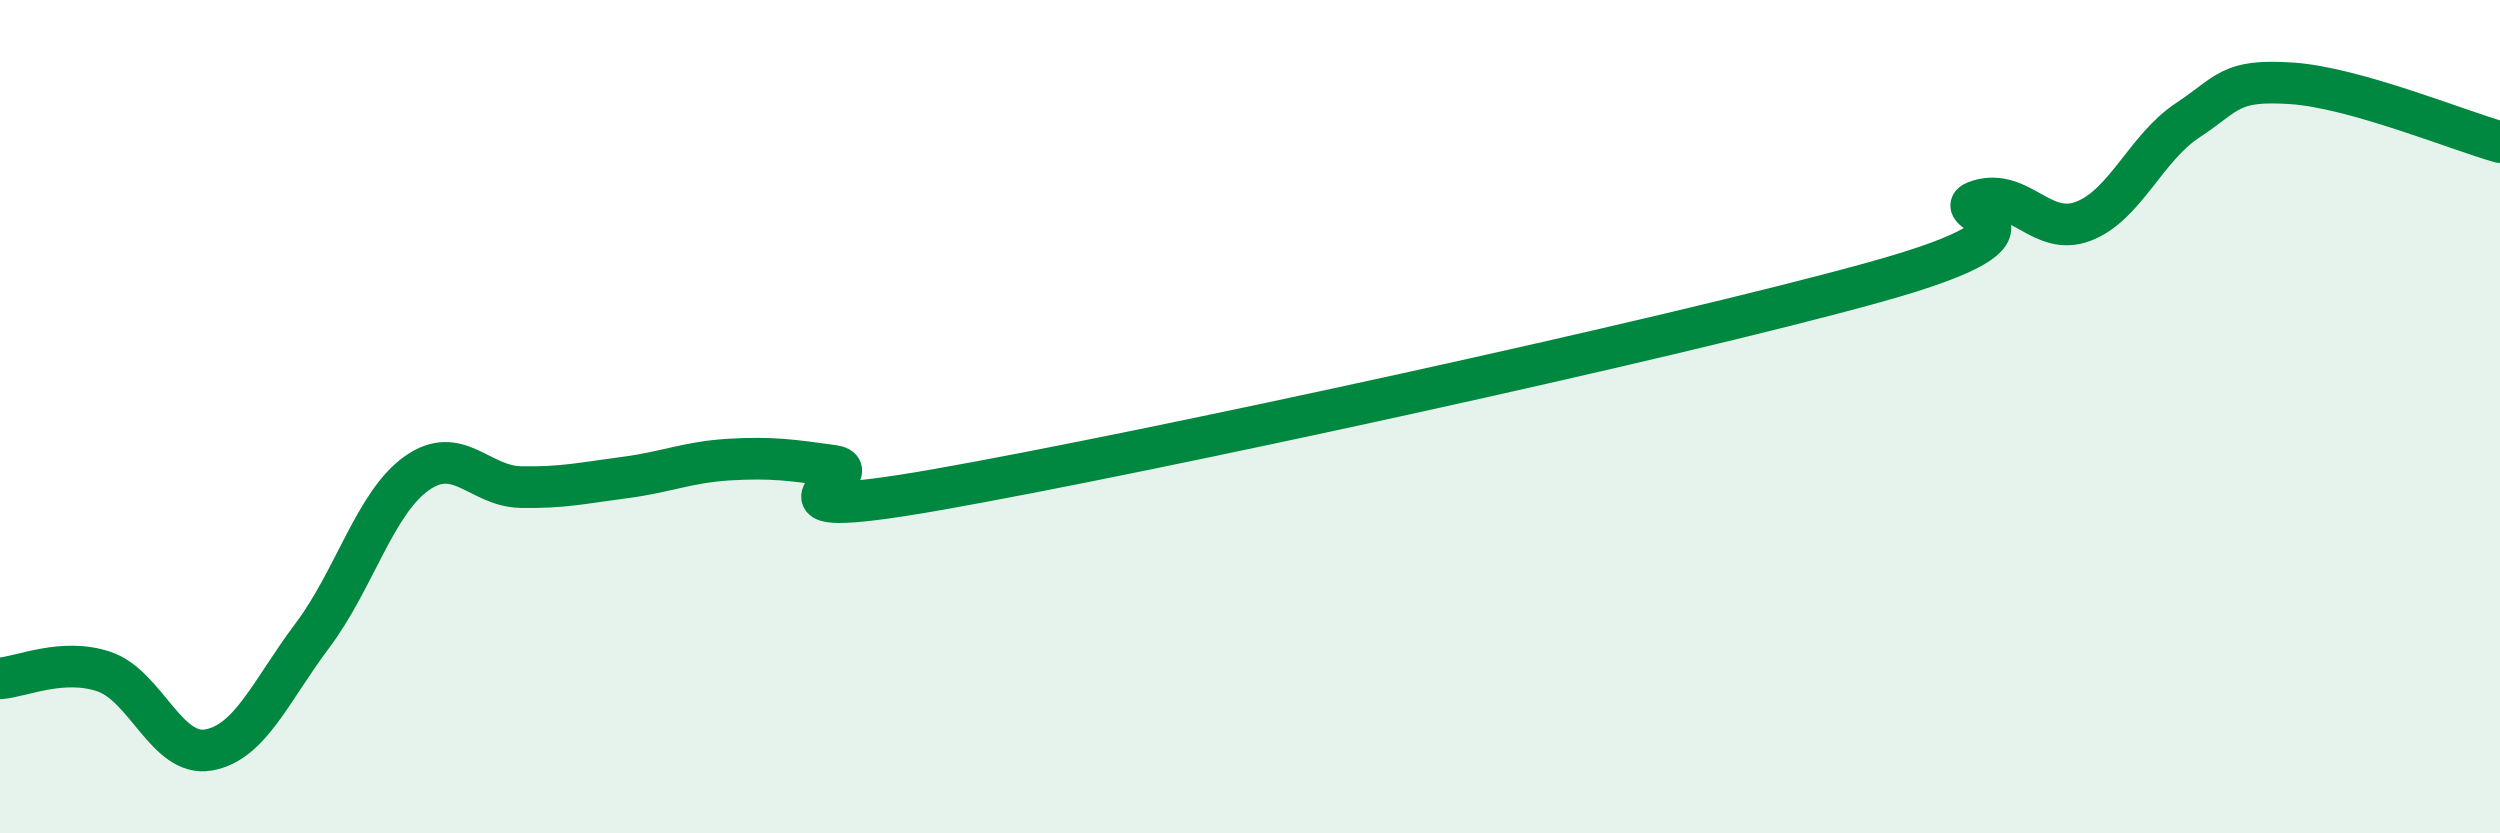
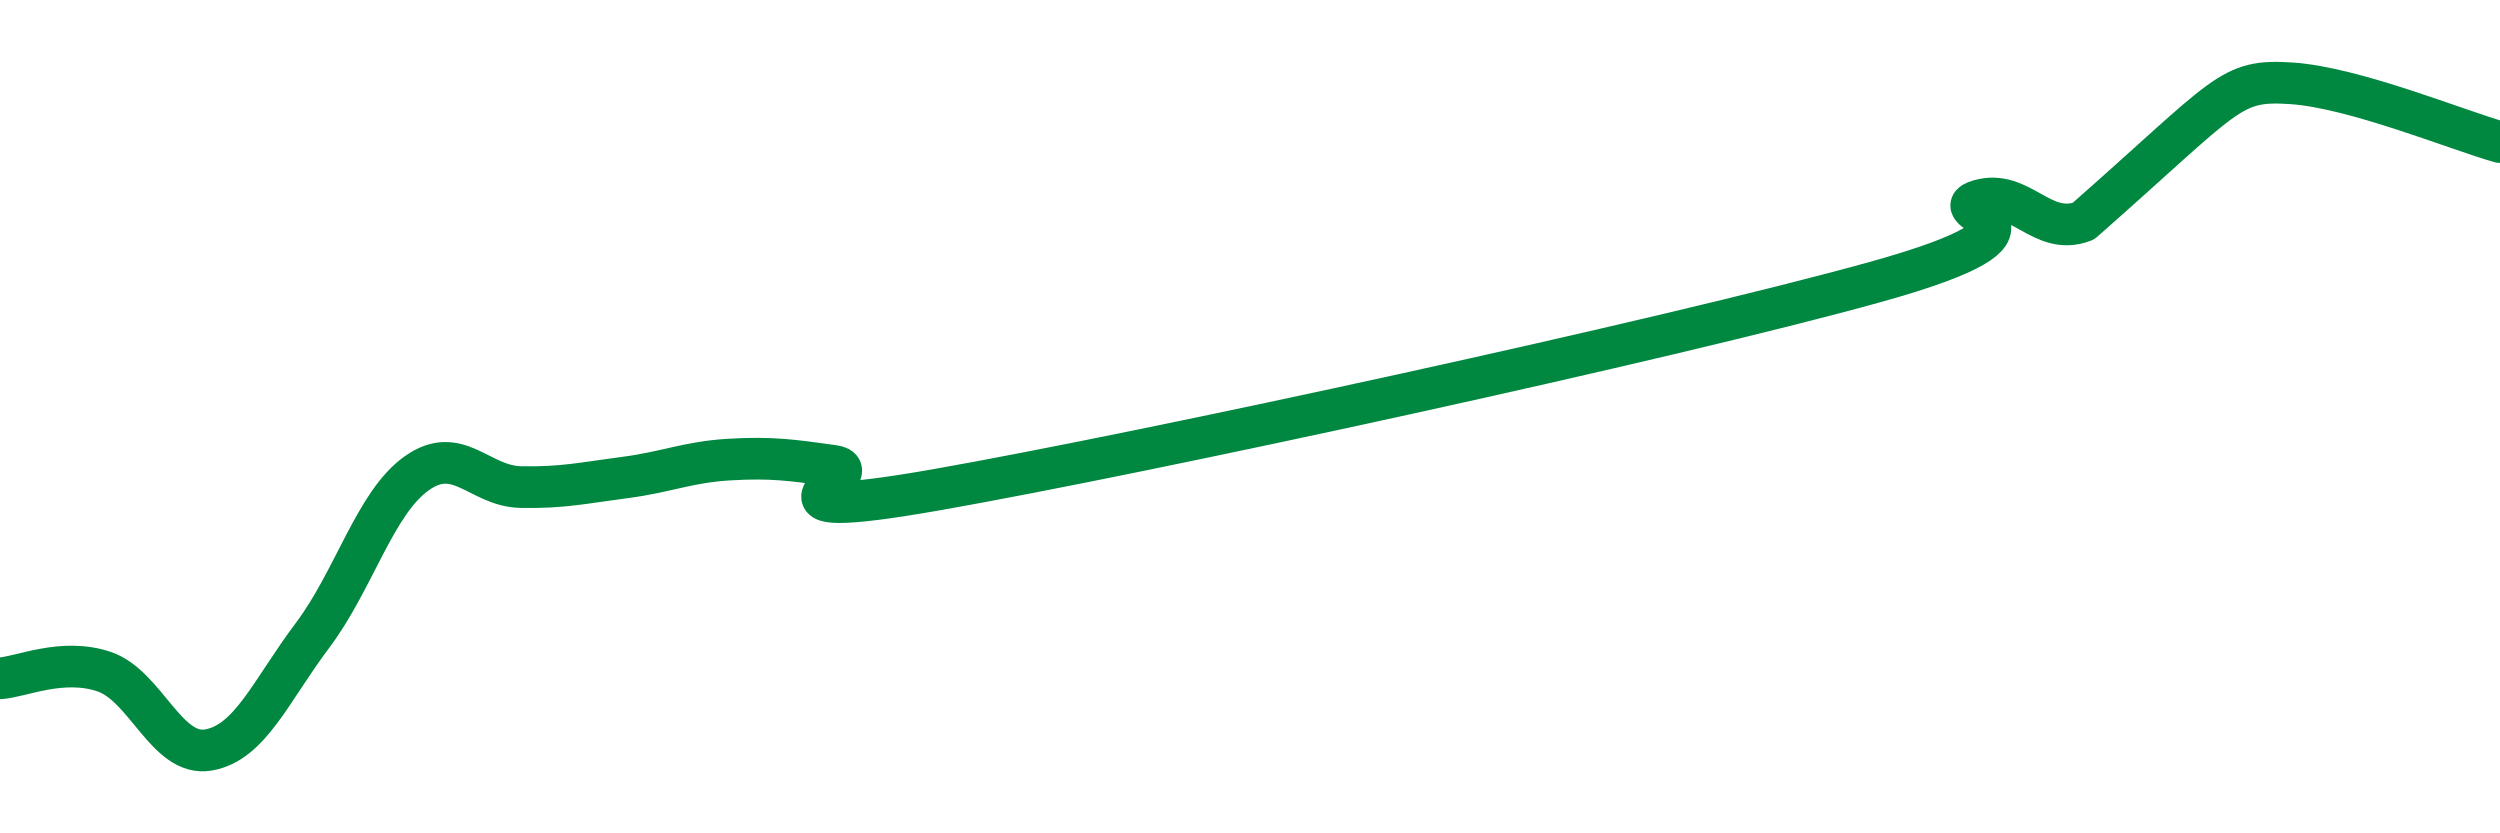
<svg xmlns="http://www.w3.org/2000/svg" width="60" height="20" viewBox="0 0 60 20">
-   <path d="M 0,16.28 C 0.5,16.25 1.5,15.78 2.5,16.12 C 3.5,16.46 4,18.17 5,18 C 6,17.83 6.5,16.58 7.5,15.25 C 8.5,13.92 9,12.07 10,11.36 C 11,10.65 11.5,11.67 12.5,11.69 C 13.5,11.71 14,11.59 15,11.46 C 16,11.33 16.5,11.09 17.5,11.03 C 18.5,10.97 19,11.04 20,11.18 C 21,11.32 17.5,12.63 22.5,11.75 C 27.5,10.87 40,8.16 45,6.77 C 50,5.38 46.5,5.1 47.5,4.81 C 48.5,4.52 49,5.69 50,5.31 C 51,4.93 51.5,3.55 52.5,2.89 C 53.5,2.23 53.5,1.9 55,2 C 56.5,2.1 59,3.13 60,3.41L60 20L0 20Z" fill="#008740" opacity="0.1" stroke-linecap="round" stroke-linejoin="round" />
-   <path d="M 0,16.28 C 0.5,16.25 1.5,15.78 2.5,16.12 C 3.5,16.46 4,18.17 5,18 C 6,17.83 6.5,16.58 7.5,15.25 C 8.5,13.92 9,12.07 10,11.36 C 11,10.65 11.5,11.67 12.5,11.69 C 13.5,11.71 14,11.59 15,11.46 C 16,11.33 16.5,11.09 17.5,11.03 C 18.5,10.97 19,11.04 20,11.18 C 21,11.32 17.5,12.63 22.5,11.75 C 27.5,10.87 40,8.16 45,6.77 C 50,5.38 46.5,5.1 47.5,4.81 C 48.5,4.52 49,5.69 50,5.31 C 51,4.93 51.5,3.55 52.5,2.89 C 53.5,2.23 53.5,1.9 55,2 C 56.5,2.1 59,3.13 60,3.41" stroke="#008740" stroke-width="1" fill="none" stroke-linecap="round" stroke-linejoin="round" />
+   <path d="M 0,16.28 C 0.5,16.25 1.5,15.78 2.5,16.12 C 3.5,16.46 4,18.17 5,18 C 6,17.83 6.5,16.58 7.5,15.25 C 8.5,13.92 9,12.07 10,11.36 C 11,10.65 11.5,11.67 12.5,11.69 C 13.5,11.71 14,11.59 15,11.46 C 16,11.33 16.5,11.09 17.5,11.03 C 18.5,10.97 19,11.04 20,11.18 C 21,11.32 17.5,12.63 22.5,11.75 C 27.5,10.87 40,8.16 45,6.77 C 50,5.38 46.5,5.1 47.5,4.81 C 48.5,4.52 49,5.69 50,5.31 C 53.5,2.23 53.5,1.9 55,2 C 56.5,2.1 59,3.13 60,3.41" stroke="#008740" stroke-width="1" fill="none" stroke-linecap="round" stroke-linejoin="round" />
</svg>